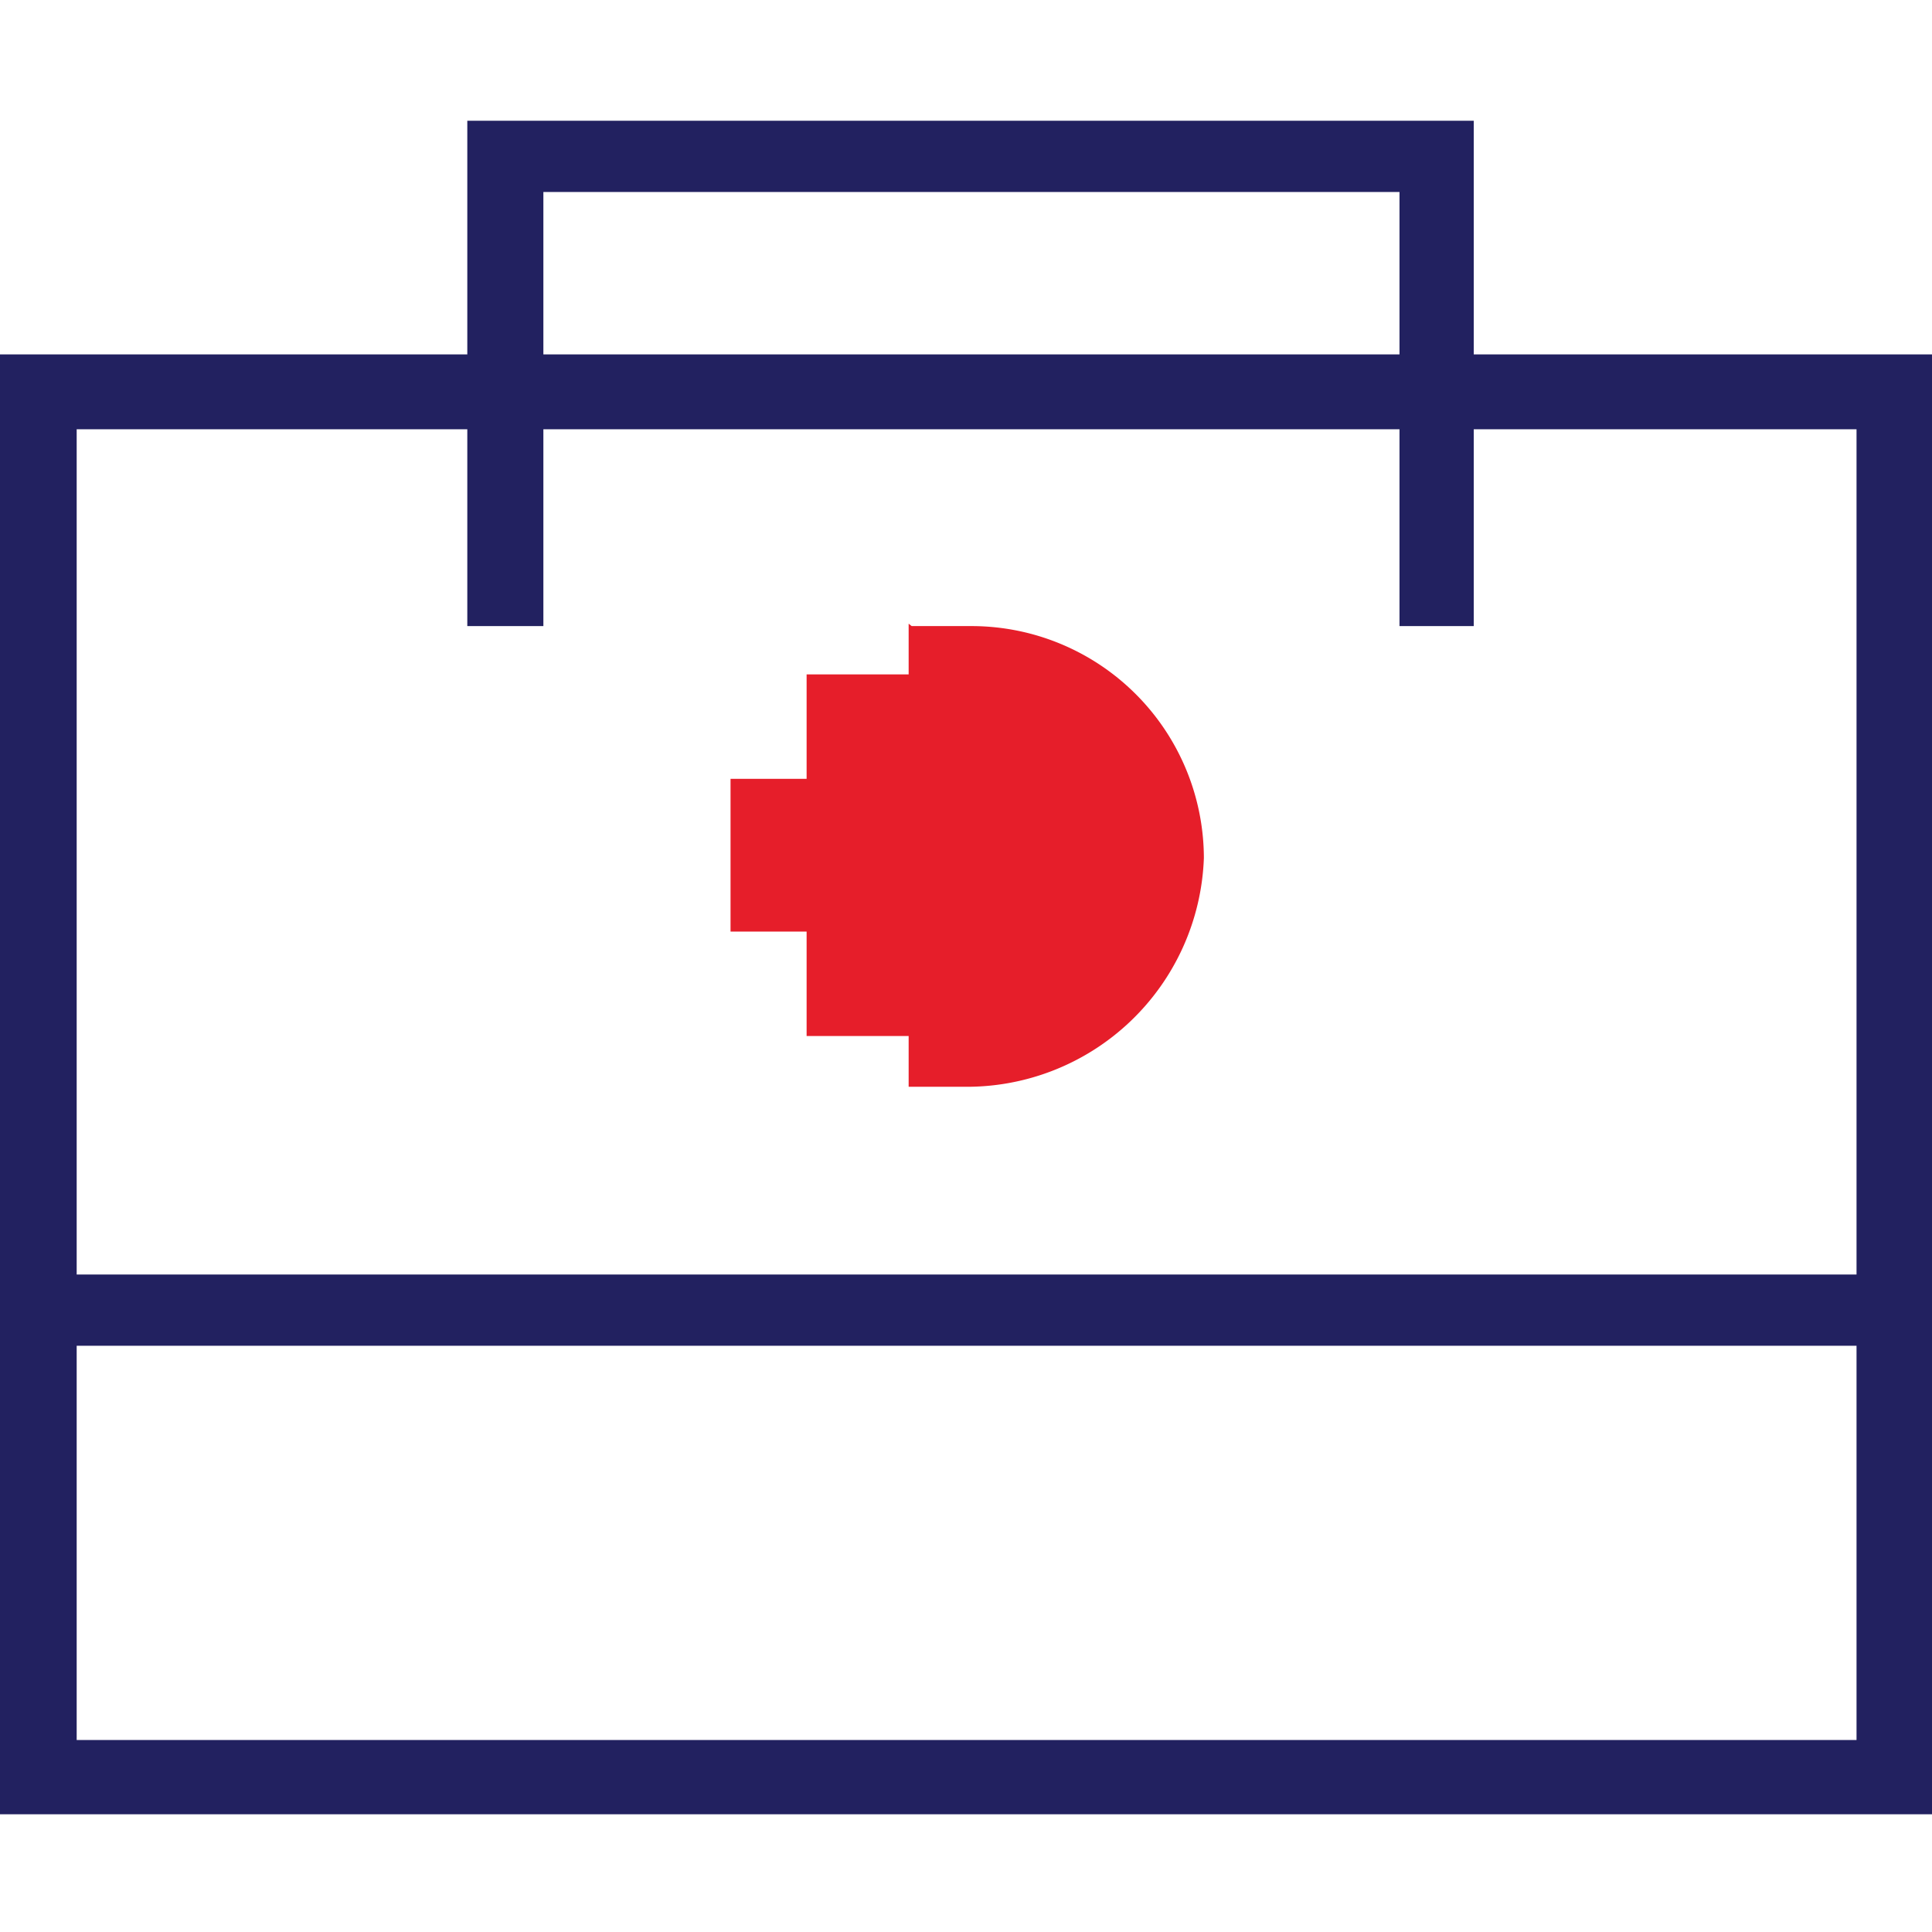
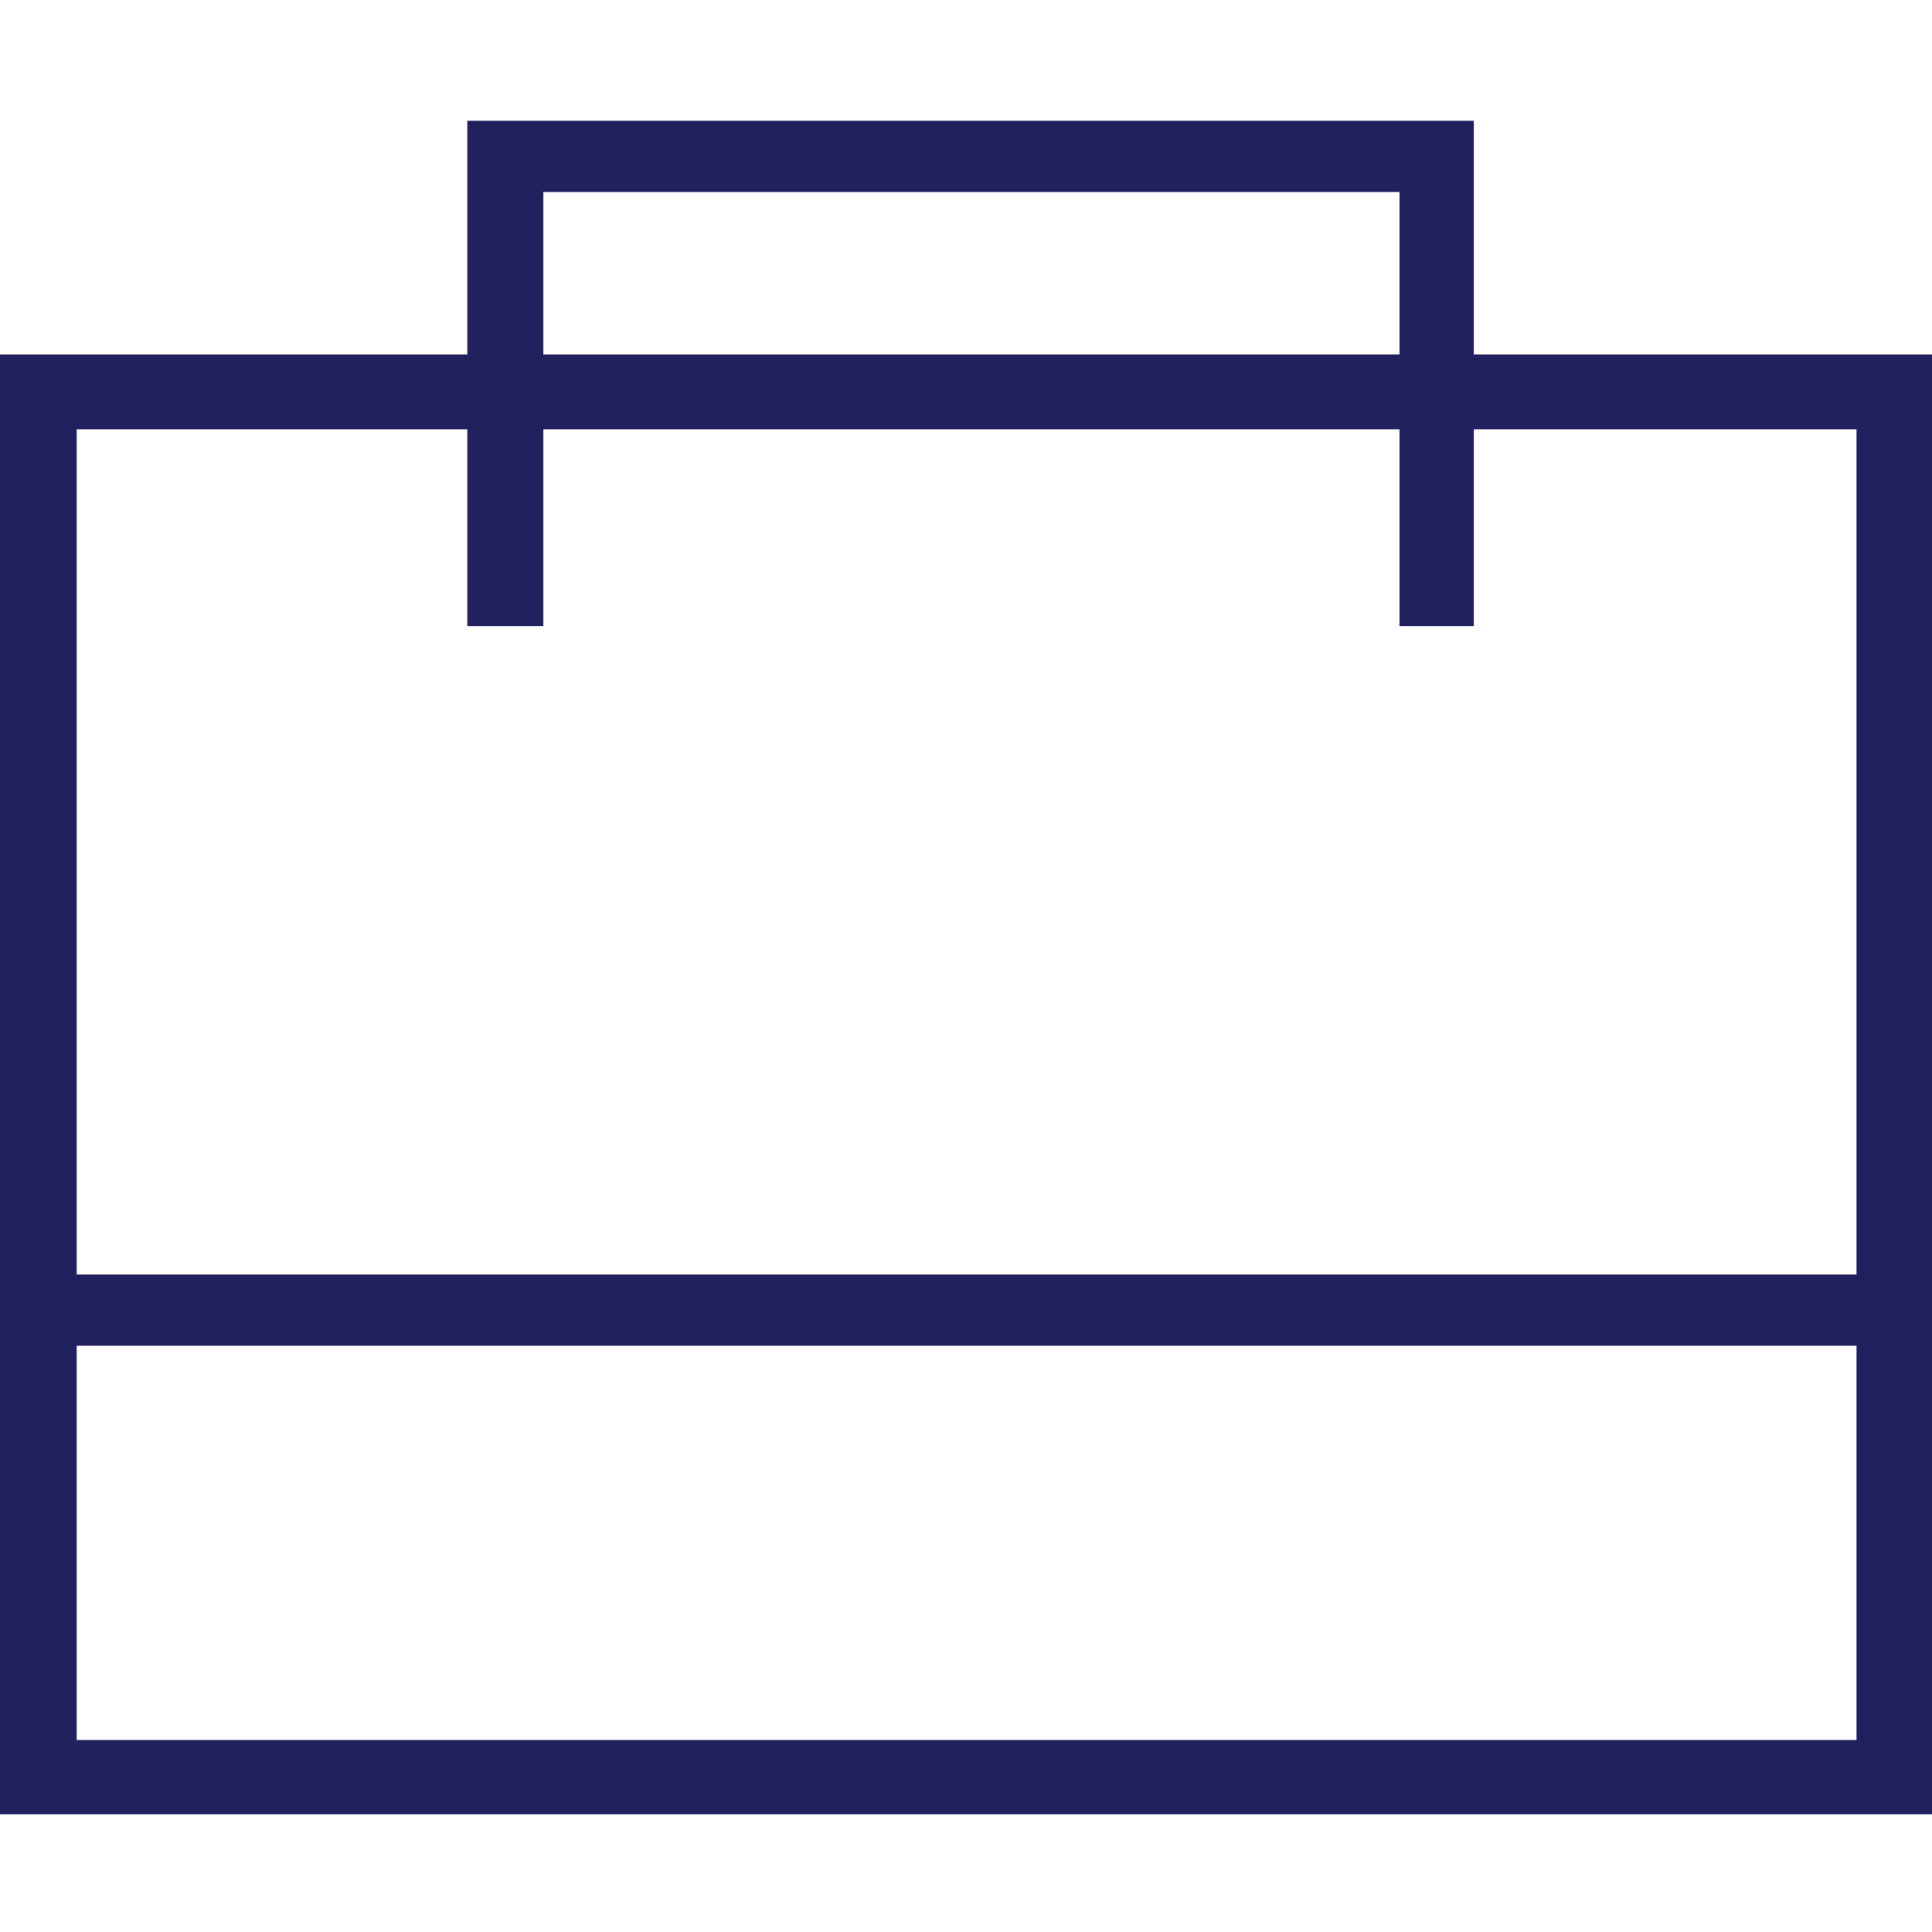
<svg xmlns="http://www.w3.org/2000/svg" id="Layer_1" data-name="Layer 1" viewBox="0 0 32 32">
  <defs>
    <style>.cls-1{fill:#222160;}.cls-2{fill:#e61e2a;}</style>
  </defs>
  <title>Icon_Job</title>
  <path class="cls-1" d="M24.41,5.87V2H7.74V5.87H0V30.05H32V5.87ZM9,3.18H23.18V5.87H9ZM7.74,7.11v3.26H9V7.11H23.18v3.26h1.23V7.11h6.34v14H1.27V7.11ZM1.27,28.82V22.29H30.75v6.53Z" />
-   <path class="cls-2" d="M15.05,10.33v.84H13.36V12.9H12.1v2.53h1.26v1.73h1.69V18h.89a3.93,3.93,0,0,0,4-3.79,3.85,3.85,0,0,0-3.84-3.84l-1,0Z" />
</svg>